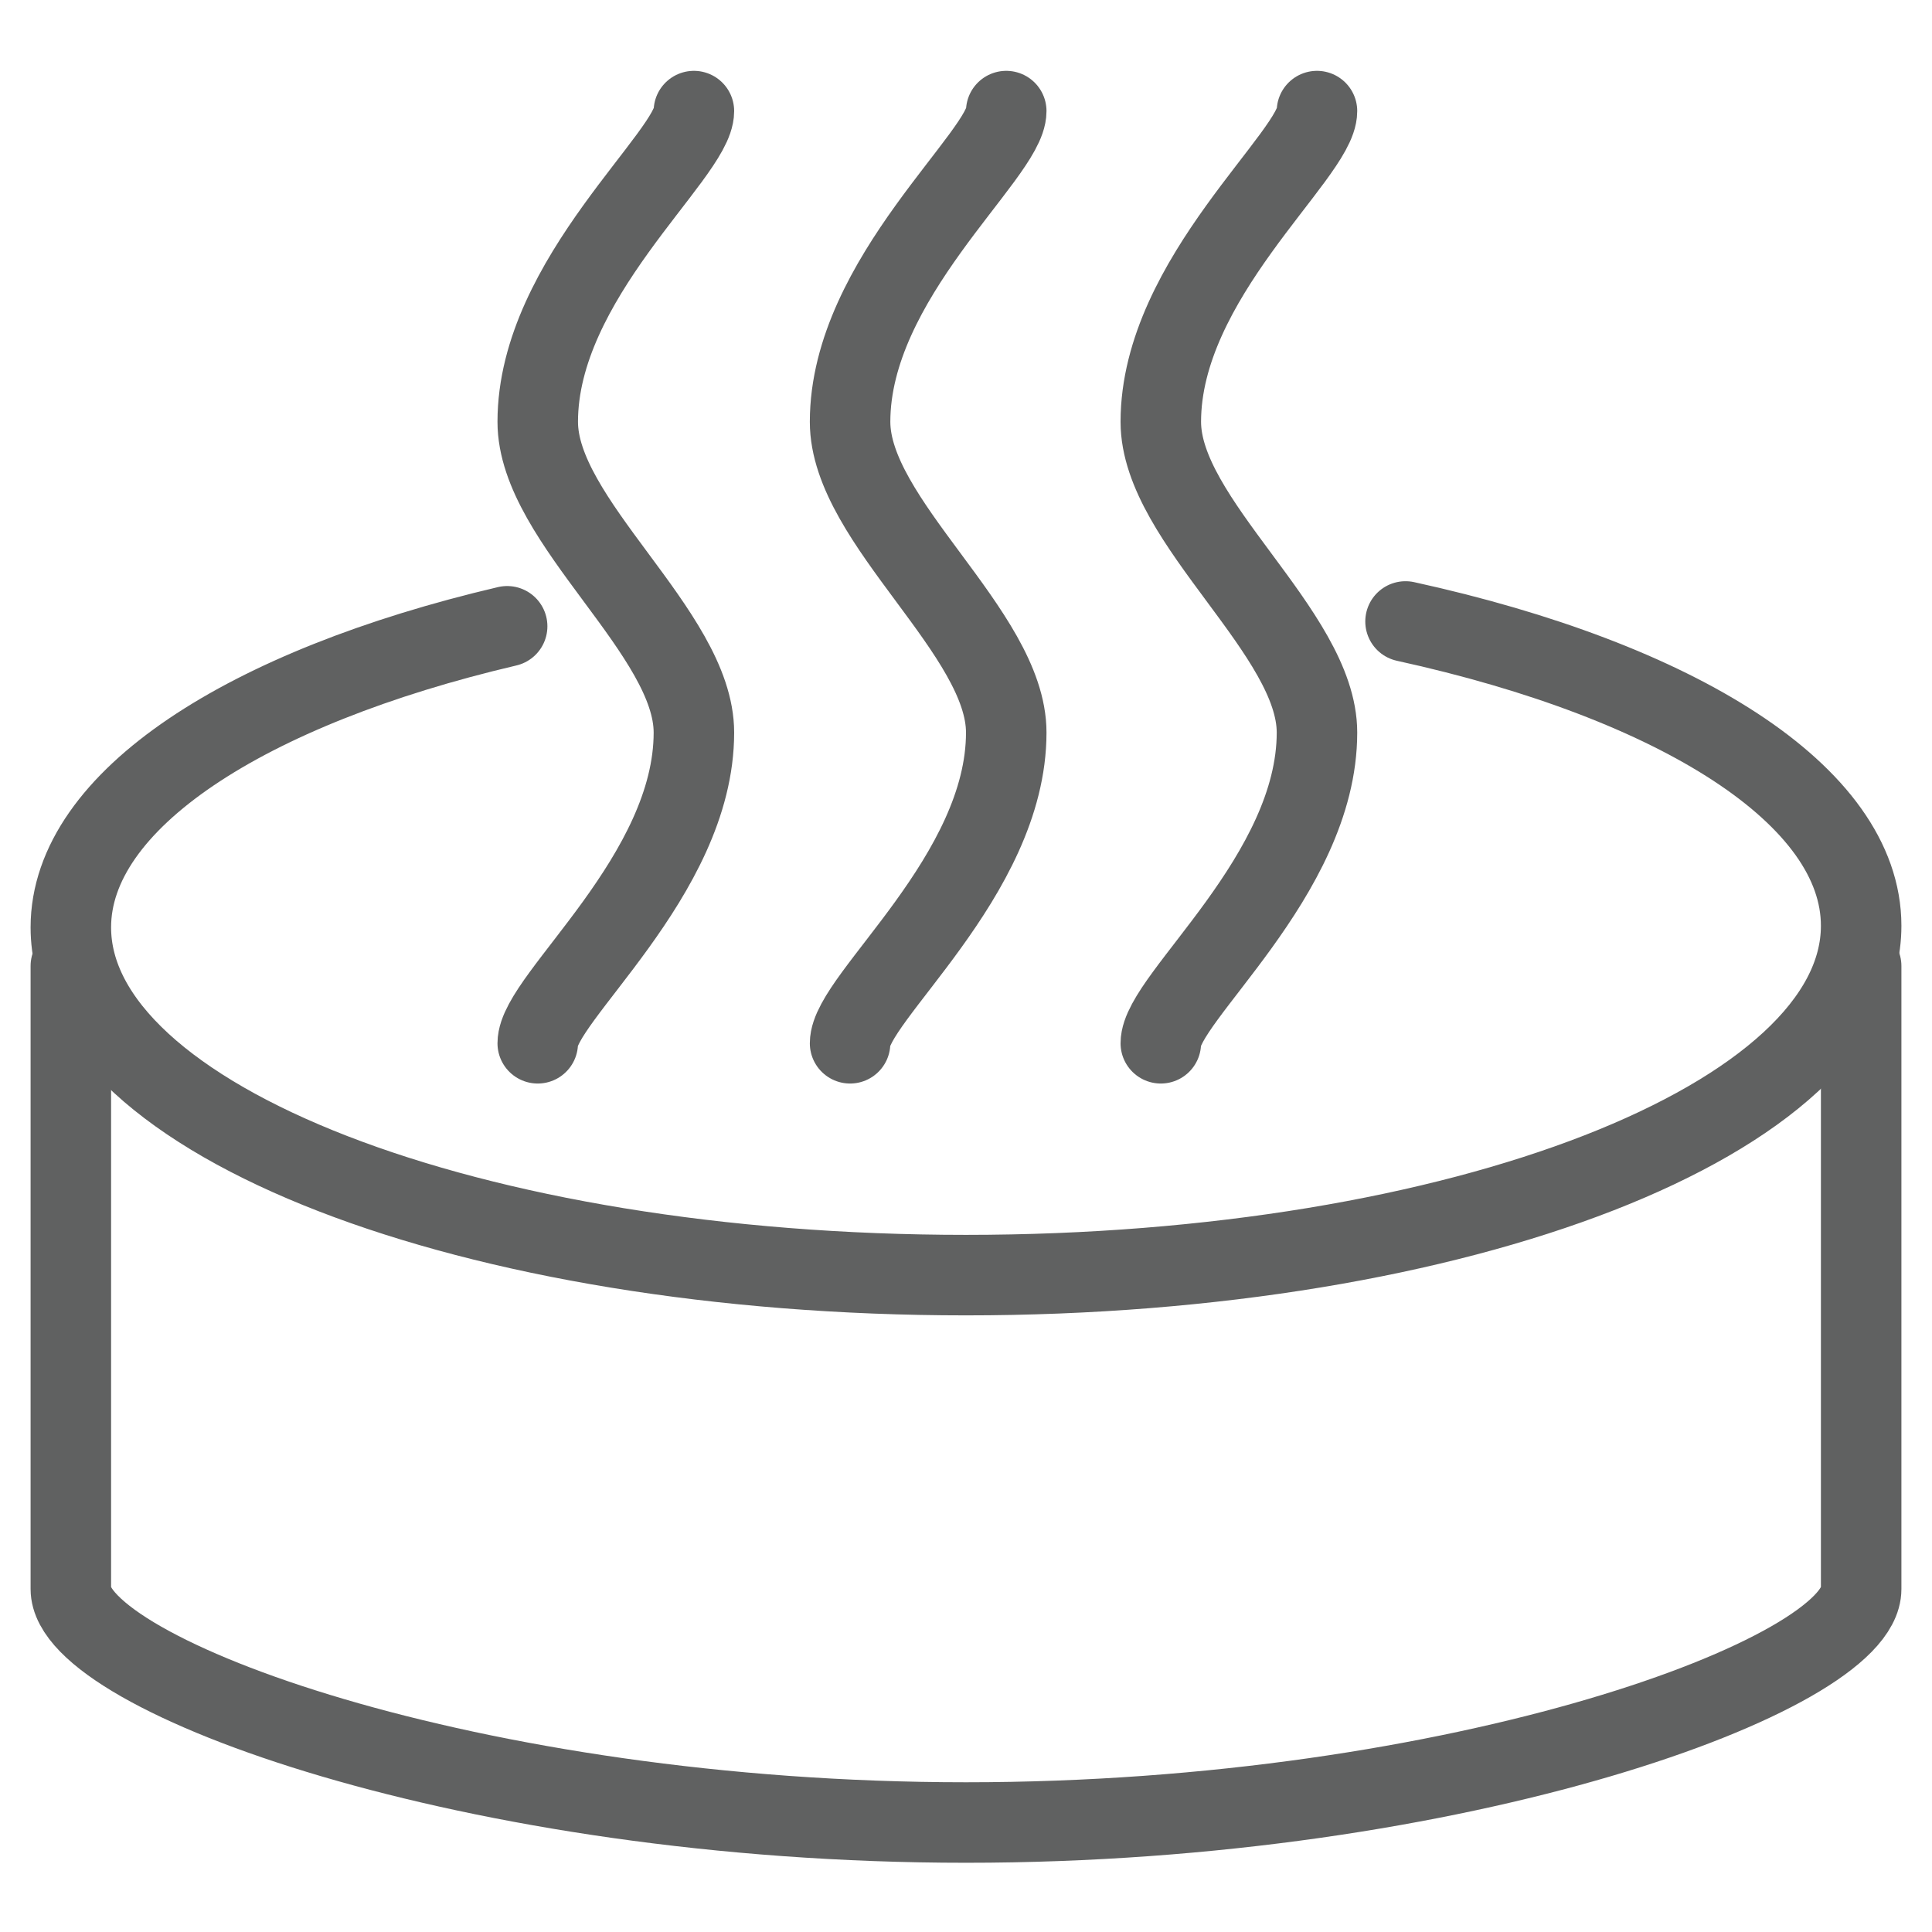
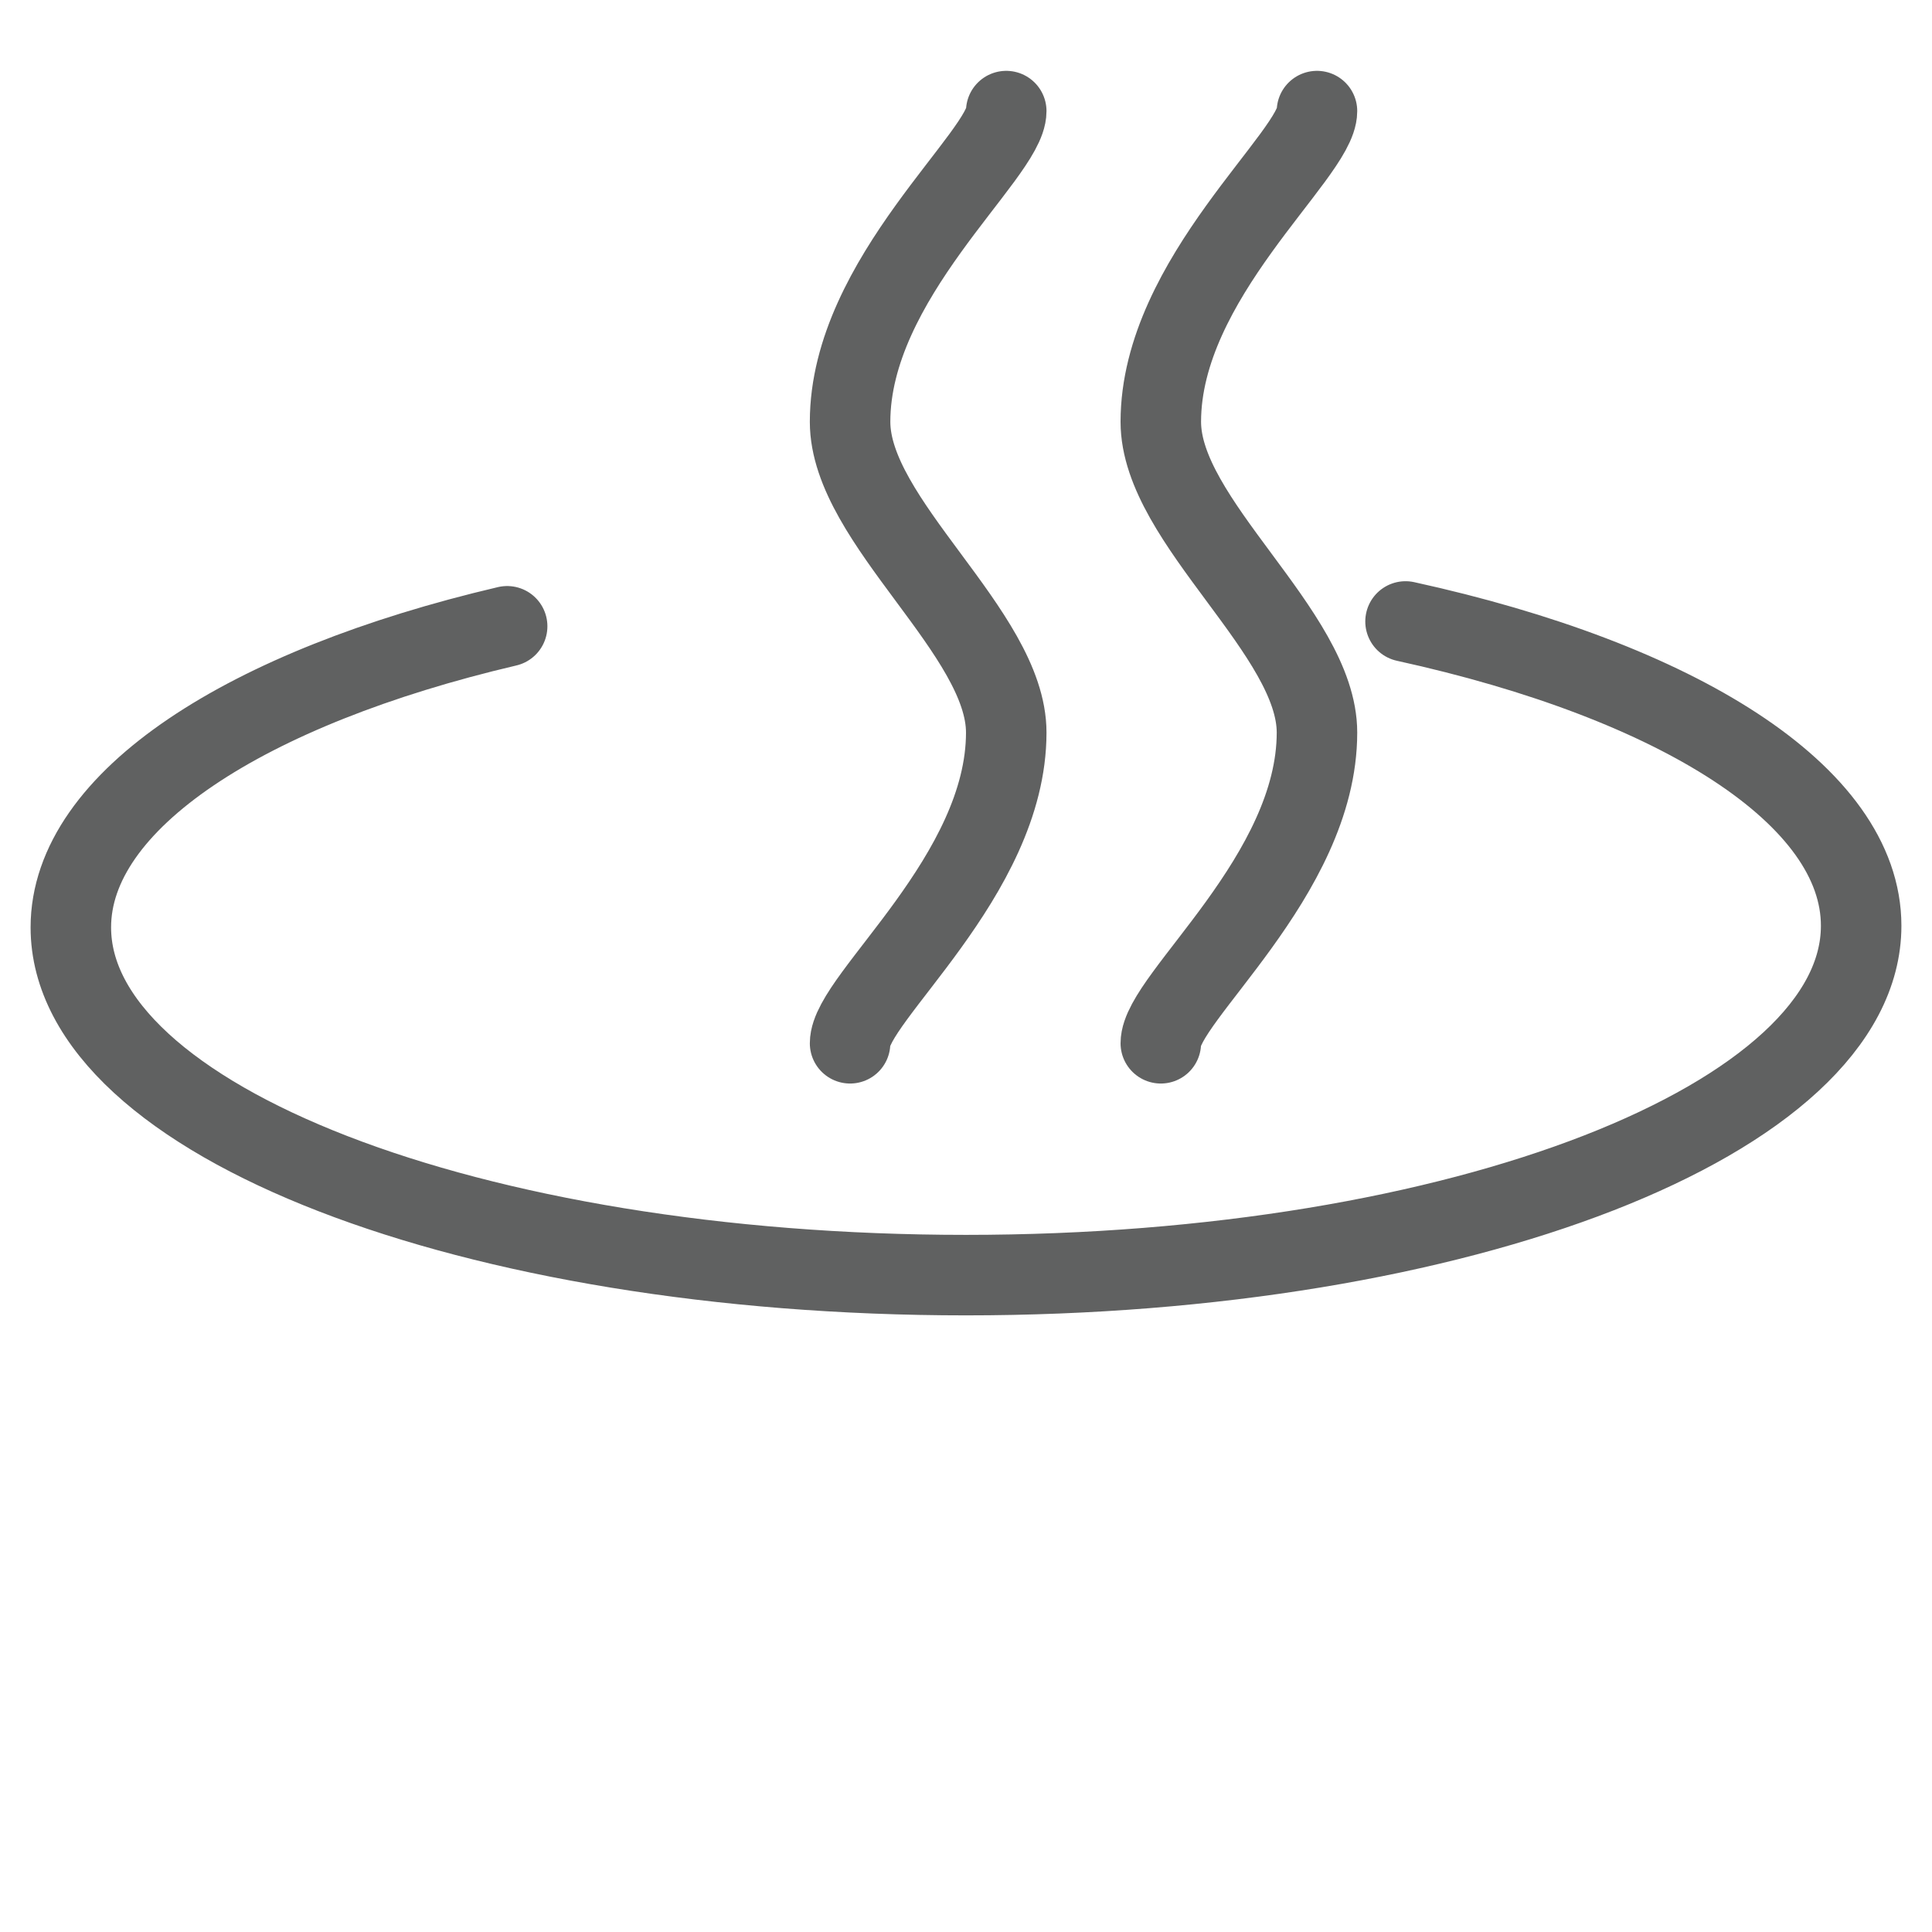
<svg xmlns="http://www.w3.org/2000/svg" version="1.1" id="Layer_1" x="0px" y="0px" viewBox="0 0 12 12" style="enable-background:new 0 0 12 12;" xml:space="preserve">
  <style type="text/css">
	.st0{fill:none;stroke:#606161;stroke-width:0.5;stroke-linecap:round;stroke-linejoin:round;stroke-miterlimit:10;}
	.st1{fill:none;stroke:#606161;stroke-width:0.5;stroke-miterlimit:10;}
	.st2{fill:none;stroke:#606161;stroke-width:0.5;stroke-linejoin:round;stroke-miterlimit:10;}
	.st3{fill:none;stroke:#606161;stroke-width:0.5;stroke-linecap:round;stroke-miterlimit:10;}
	.st4{fill:#606161;}
	.st5{fill:#2B3A66;stroke:#606161;stroke-width:0.5;stroke-miterlimit:10;}
	.st6{fill:none;stroke:#616262;stroke-width:0.5;stroke-linecap:round;stroke-miterlimit:10;}
	.st7{fill:none;stroke:#616262;stroke-width:0.5;stroke-miterlimit:10;}
	.st8{fill:none;stroke:#616362;stroke-width:0.5;stroke-linecap:round;stroke-linejoin:round;stroke-miterlimit:10;}
	.st9{fill:none;stroke:#616262;stroke-width:0.5;stroke-linecap:round;stroke-linejoin:round;stroke-miterlimit:10;}
	.st10{fill:#FFFFFF;stroke:#616262;stroke-width:0.5;stroke-linecap:round;stroke-linejoin:round;stroke-miterlimit:10;}
	.st11{fill:#616262;}
	.st12{fill:none;stroke:#616463;stroke-width:0.5;stroke-linejoin:round;stroke-miterlimit:10;}
	.st13{clip-path:url(#SVGID_2_);fill:none;stroke:#616463;stroke-width:0.5;stroke-miterlimit:10;}
	.st14{fill:none;stroke:#616463;stroke-width:0.5;stroke-miterlimit:10;}
	.st15{fill:none;stroke:#616463;stroke-width:0.5;stroke-linecap:round;stroke-miterlimit:10;}
</style>
  <g id="jacuzzi_1_">
    <path class="st0" d="M8.73,3.86c1.69,0.37,2.83,1.08,2.83,1.89c0,1.2-2.49,2.17-5.56,2.17S0.44,6.96,0.44,5.76   c0-0.79,1.09-1.49,2.71-1.87" />
-     <path class="st0" d="M11.56,6v3.87c0,0.53-2.49,1.45-5.56,1.45S0.44,10.4,0.44,9.87V6" />
    <path class="st0" d="M5.28,6.48c0-0.28,0.97-1.04,0.97-1.93c0-0.62-0.97-1.31-0.97-1.93c0-0.89,0.97-1.66,0.97-1.93" />
    <path class="st0" d="M7.21,6.48c0-0.28,0.97-1.04,0.97-1.93c0-0.62-0.97-1.31-0.97-1.93c0-0.89,0.97-1.66,0.97-1.93" />
-     <path class="st0" d="M3.34,6.48c0-0.28,0.97-1.04,0.97-1.93c0-0.62-0.97-1.31-0.97-1.93c0-0.89,0.97-1.66,0.97-1.93" />
  </g>
</svg>